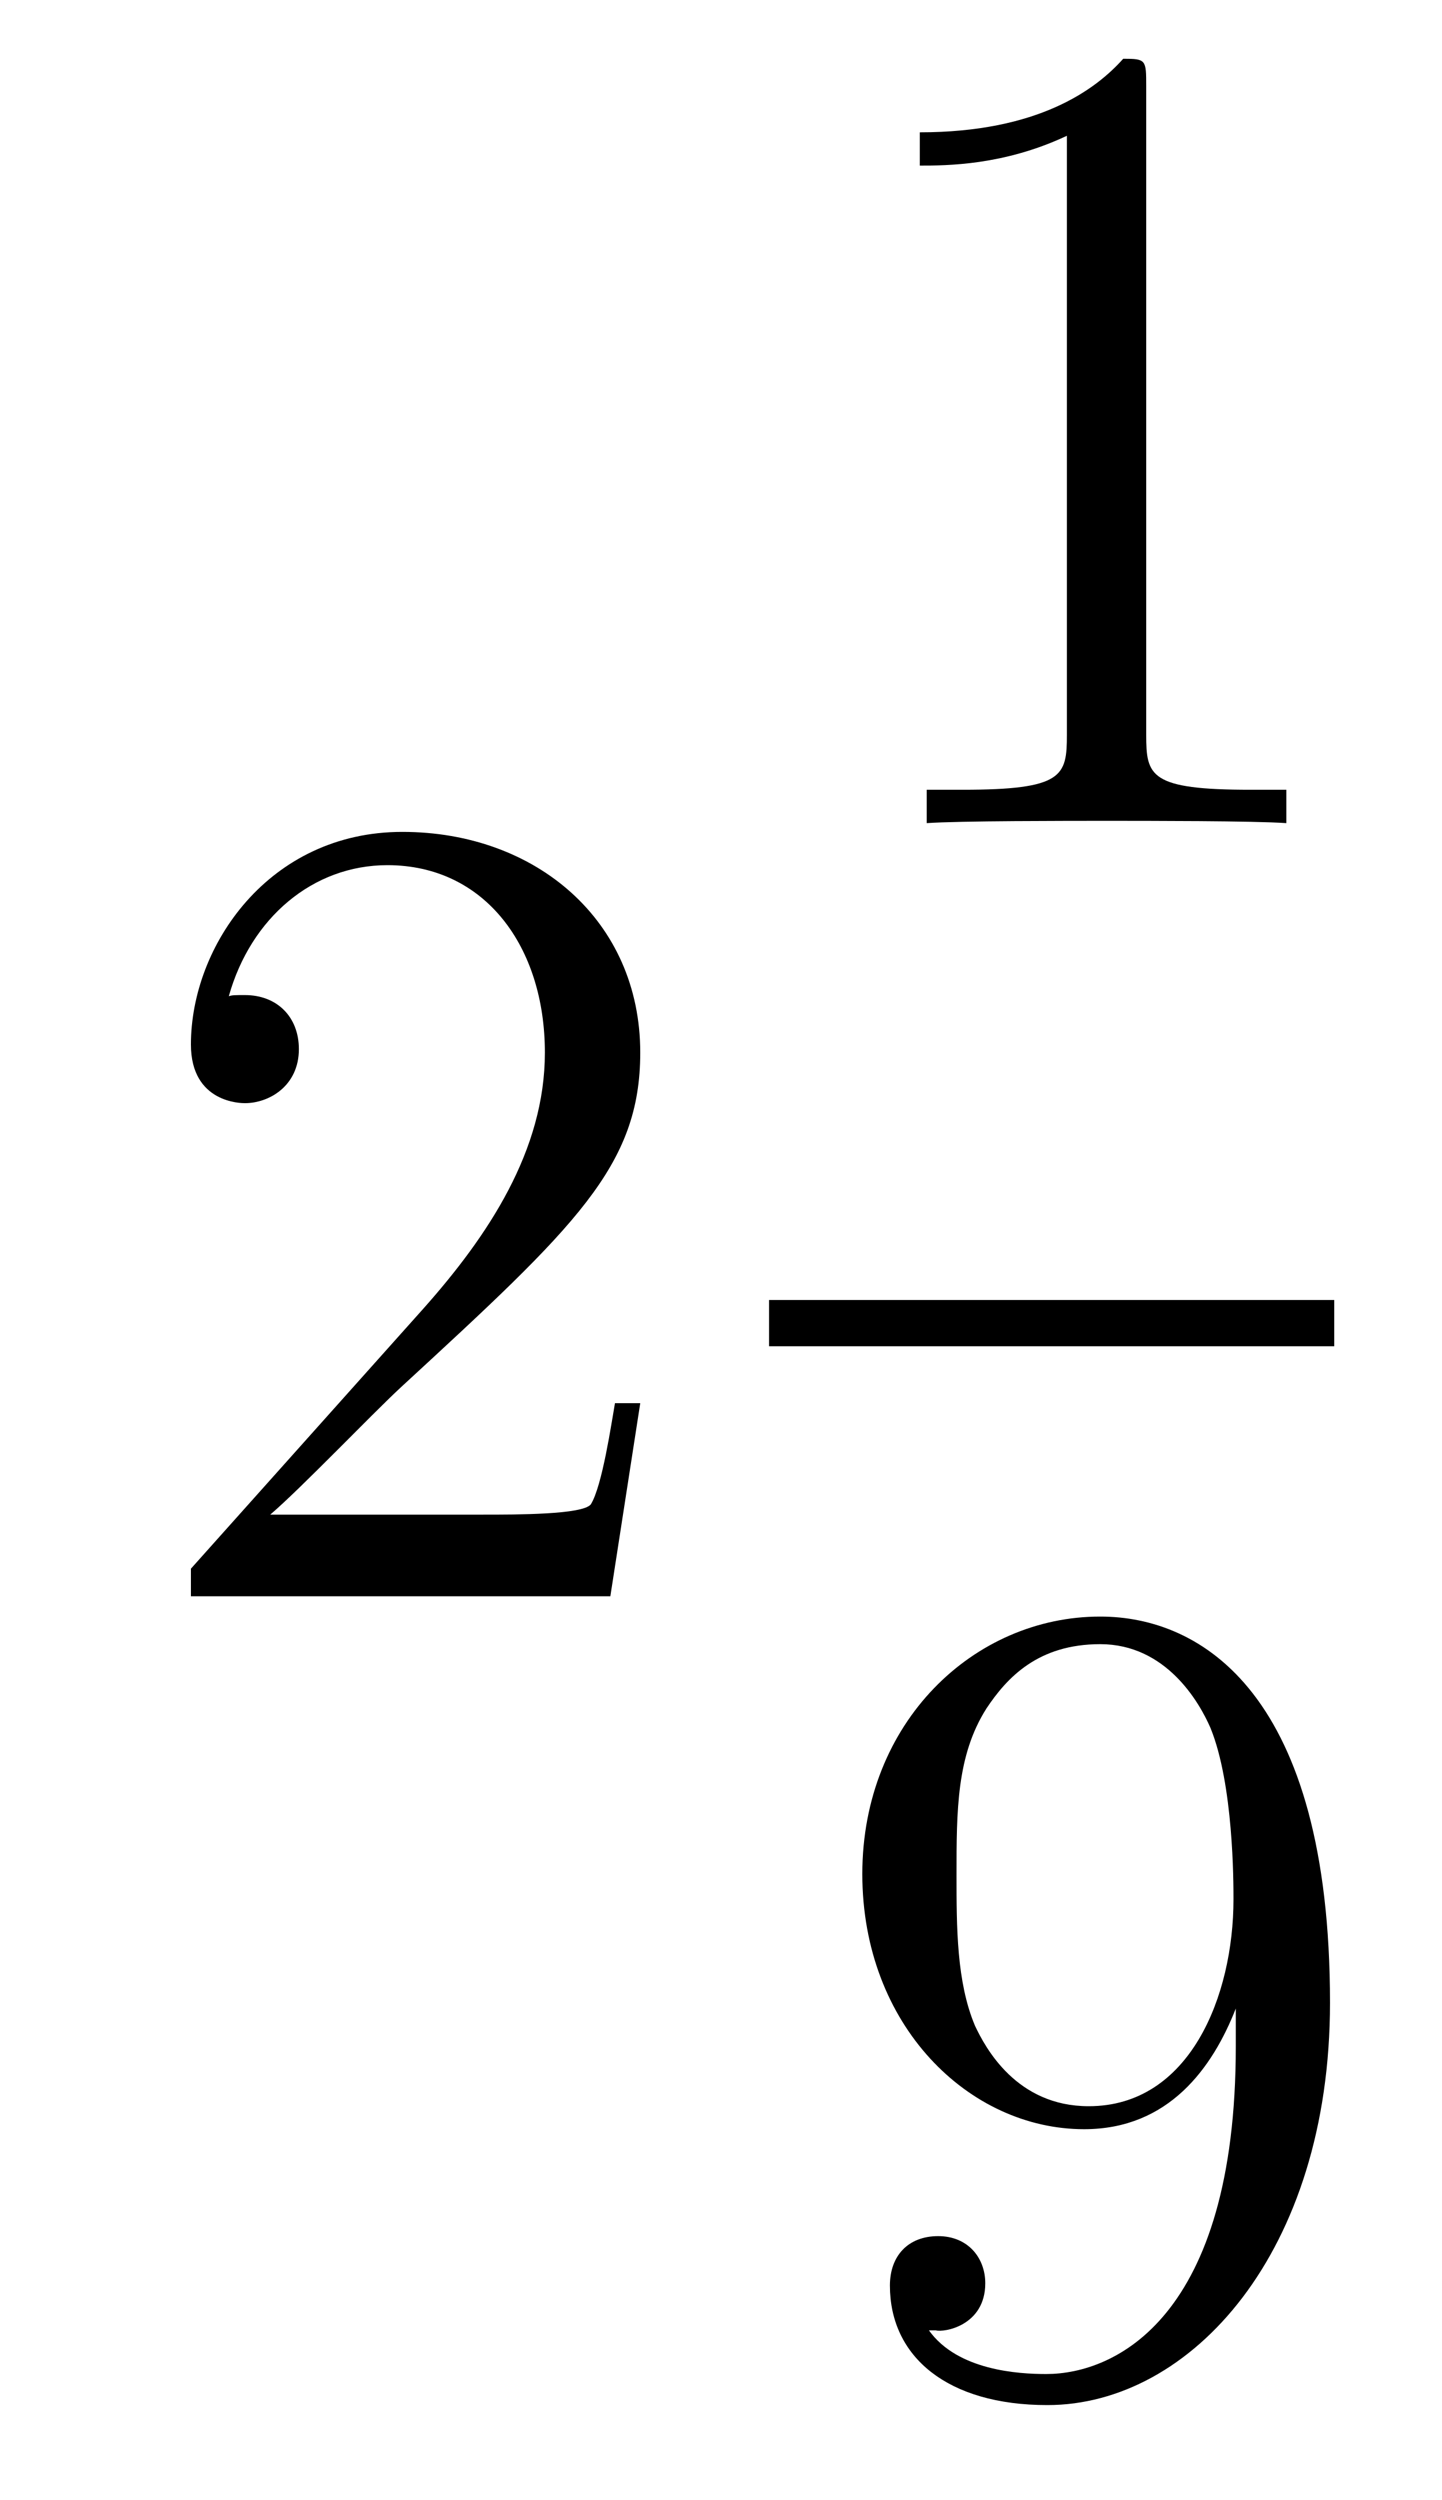
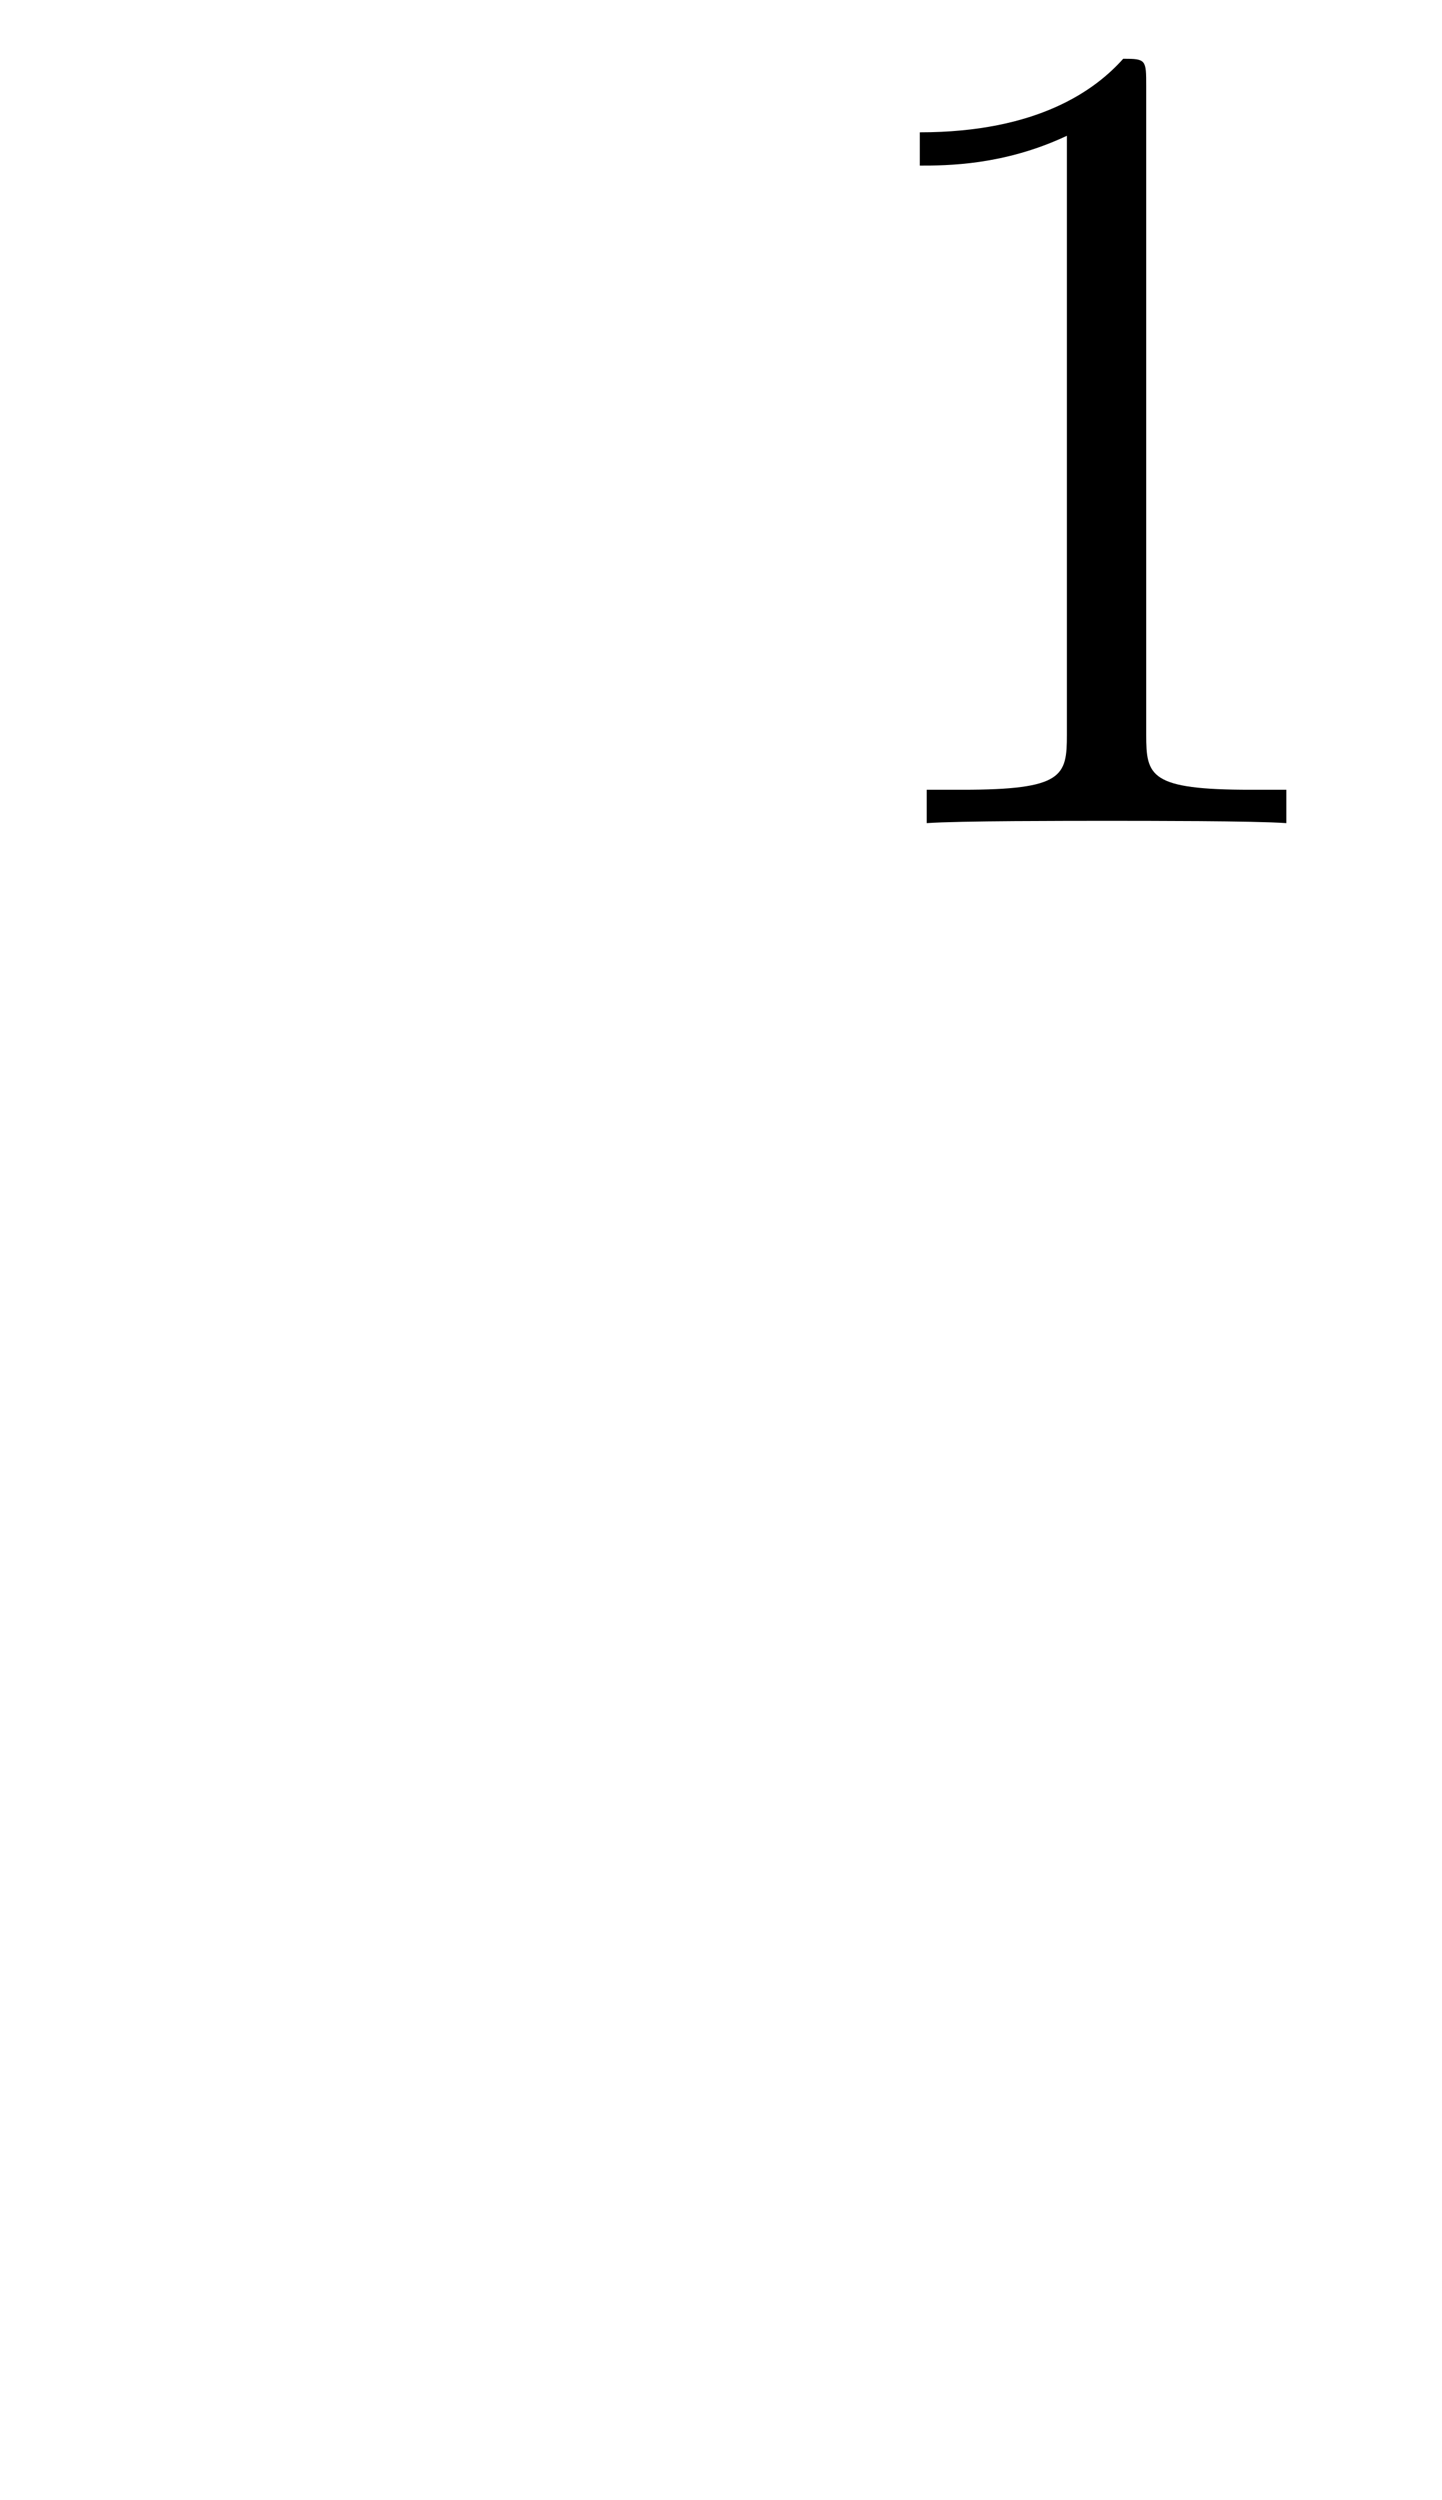
<svg xmlns="http://www.w3.org/2000/svg" height="26pt" version="1.1" viewBox="0 -26 15 26" width="15pt">
  <g id="page1">
    <g transform="matrix(1 0 0 1 -127 641)">
-       <path d="M133.66 -652.408H133.397C133.361 -652.205 133.265 -651.547 133.146 -651.356C133.062 -651.249 132.381 -651.249 132.022 -651.249H129.811C130.133 -651.524 130.863 -652.289 131.173 -652.576C132.99 -654.249 133.66 -654.871 133.66 -656.054C133.66 -657.429 132.572 -658.349 131.185 -658.349C129.799 -658.349 128.986 -657.166 128.986 -656.138C128.986 -655.528 129.512 -655.528 129.548 -655.528C129.799 -655.528 130.109 -655.707 130.109 -656.09C130.109 -656.425 129.882 -656.652 129.548 -656.652C129.44 -656.652 129.416 -656.652 129.38 -656.64C129.608 -657.453 130.253 -658.003 131.03 -658.003C132.046 -658.003 132.668 -657.154 132.668 -656.054C132.668 -655.038 132.082 -654.153 131.401 -653.388L128.986 -650.687V-650.4H133.349L133.66 -652.408Z" fill-rule="evenodd" />
      <path d="M138.923 -666.102C138.923 -666.378 138.923 -666.389 138.684 -666.389C138.397 -666.067 137.799 -665.624 136.568 -665.624V-665.278C136.843 -665.278 137.44 -665.278 138.098 -665.588V-659.36C138.098 -658.93 138.062 -658.787 137.01 -658.787H136.64V-658.44C136.962 -658.464 138.122 -658.464 138.516 -658.464C138.911 -658.464 140.058 -658.464 140.381 -658.44V-658.787H140.011C138.959 -658.787 138.923 -658.93 138.923 -659.36V-666.102Z" fill-rule="evenodd" />
-       <path d="M135 -653H140.879V-653.481H135" />
-       <path d="M139.855 -645.719C139.855 -642.897 138.6 -642.312 137.883 -642.312C137.596 -642.312 136.962 -642.348 136.663 -642.766H136.735C136.819 -642.742 137.249 -642.814 137.249 -643.256C137.249 -643.519 137.07 -643.746 136.759 -643.746C136.448 -643.746 136.257 -643.543 136.257 -643.232C136.257 -642.491 136.855 -641.989 137.895 -641.989C139.389 -641.989 140.835 -643.579 140.835 -646.173C140.835 -649.388 139.497 -650.189 138.445 -650.189C137.13 -650.189 135.97 -649.09 135.97 -647.512C135.97 -645.934 137.082 -644.858 138.277 -644.858C139.162 -644.858 139.616 -645.503 139.855 -646.113V-645.719ZM138.325 -645.097C137.572 -645.097 137.249 -645.707 137.142 -645.934C136.95 -646.388 136.95 -646.962 136.95 -647.5C136.95 -648.169 136.95 -648.743 137.261 -649.233C137.476 -649.556 137.799 -649.902 138.445 -649.902C139.126 -649.902 139.473 -649.305 139.592 -649.03C139.831 -648.444 139.831 -647.428 139.831 -647.249C139.831 -646.245 139.377 -645.097 138.325 -645.097Z" fill-rule="evenodd" />
    </g>
  </g>
</svg>